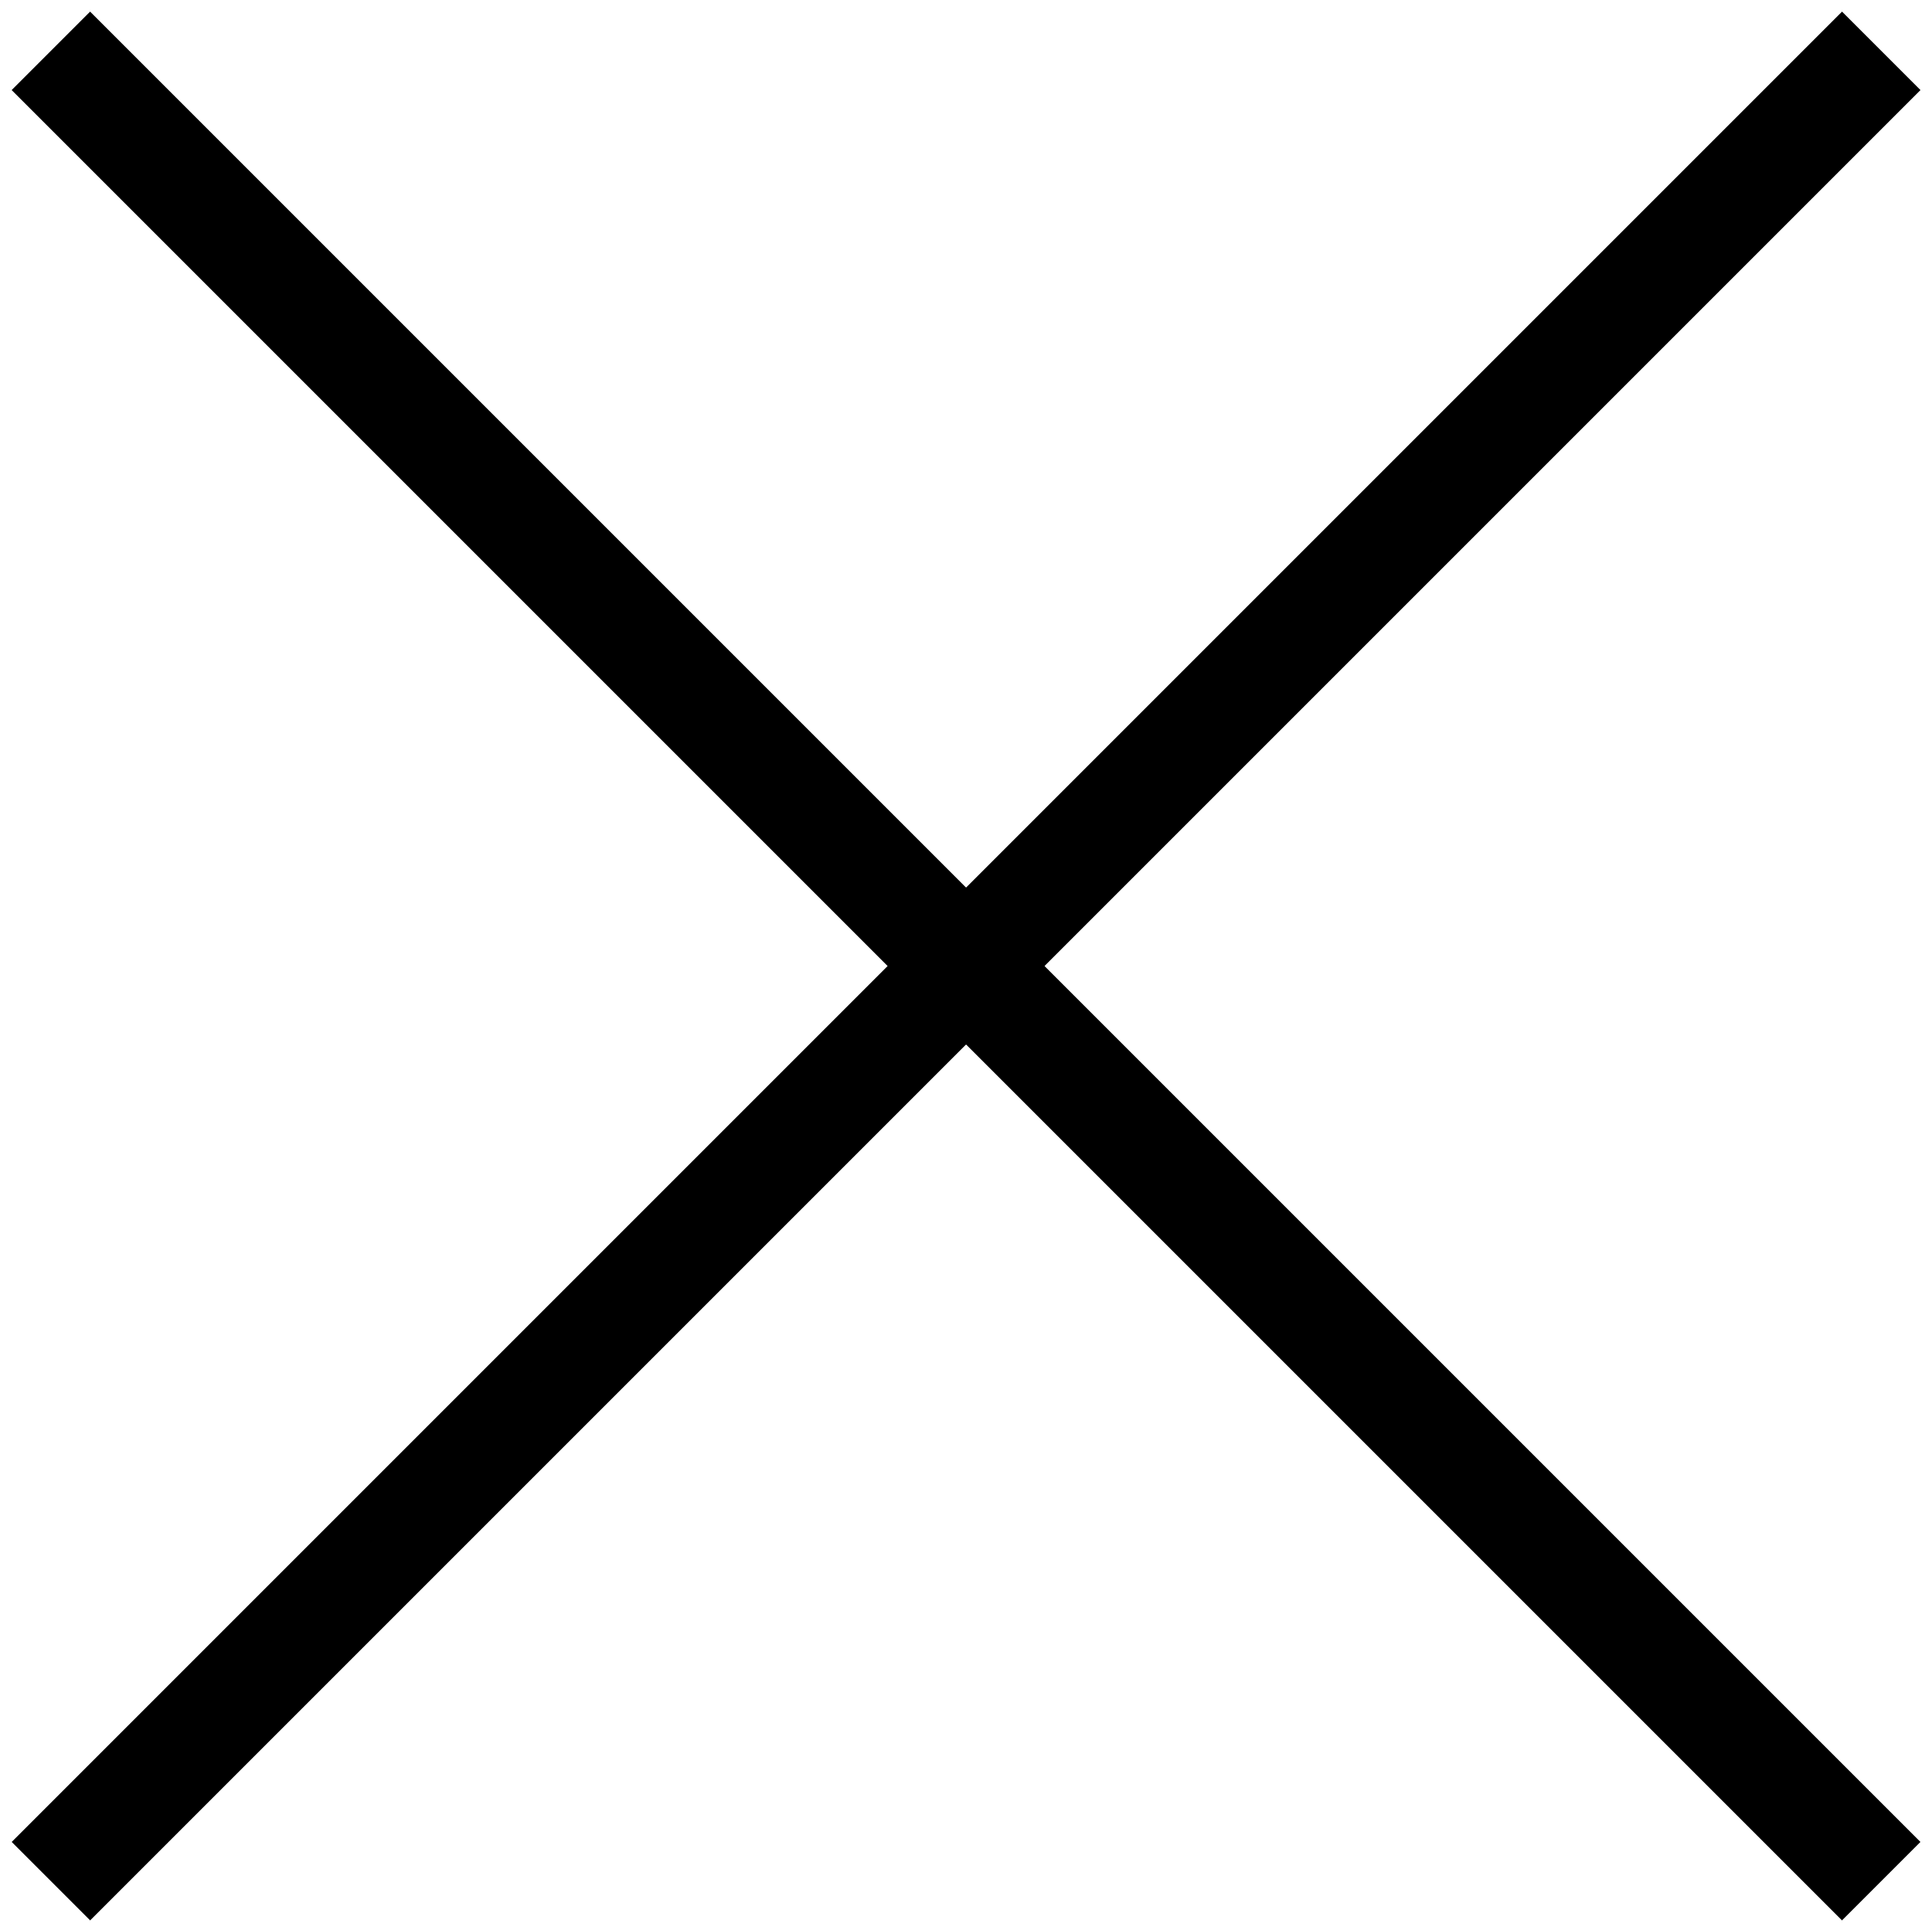
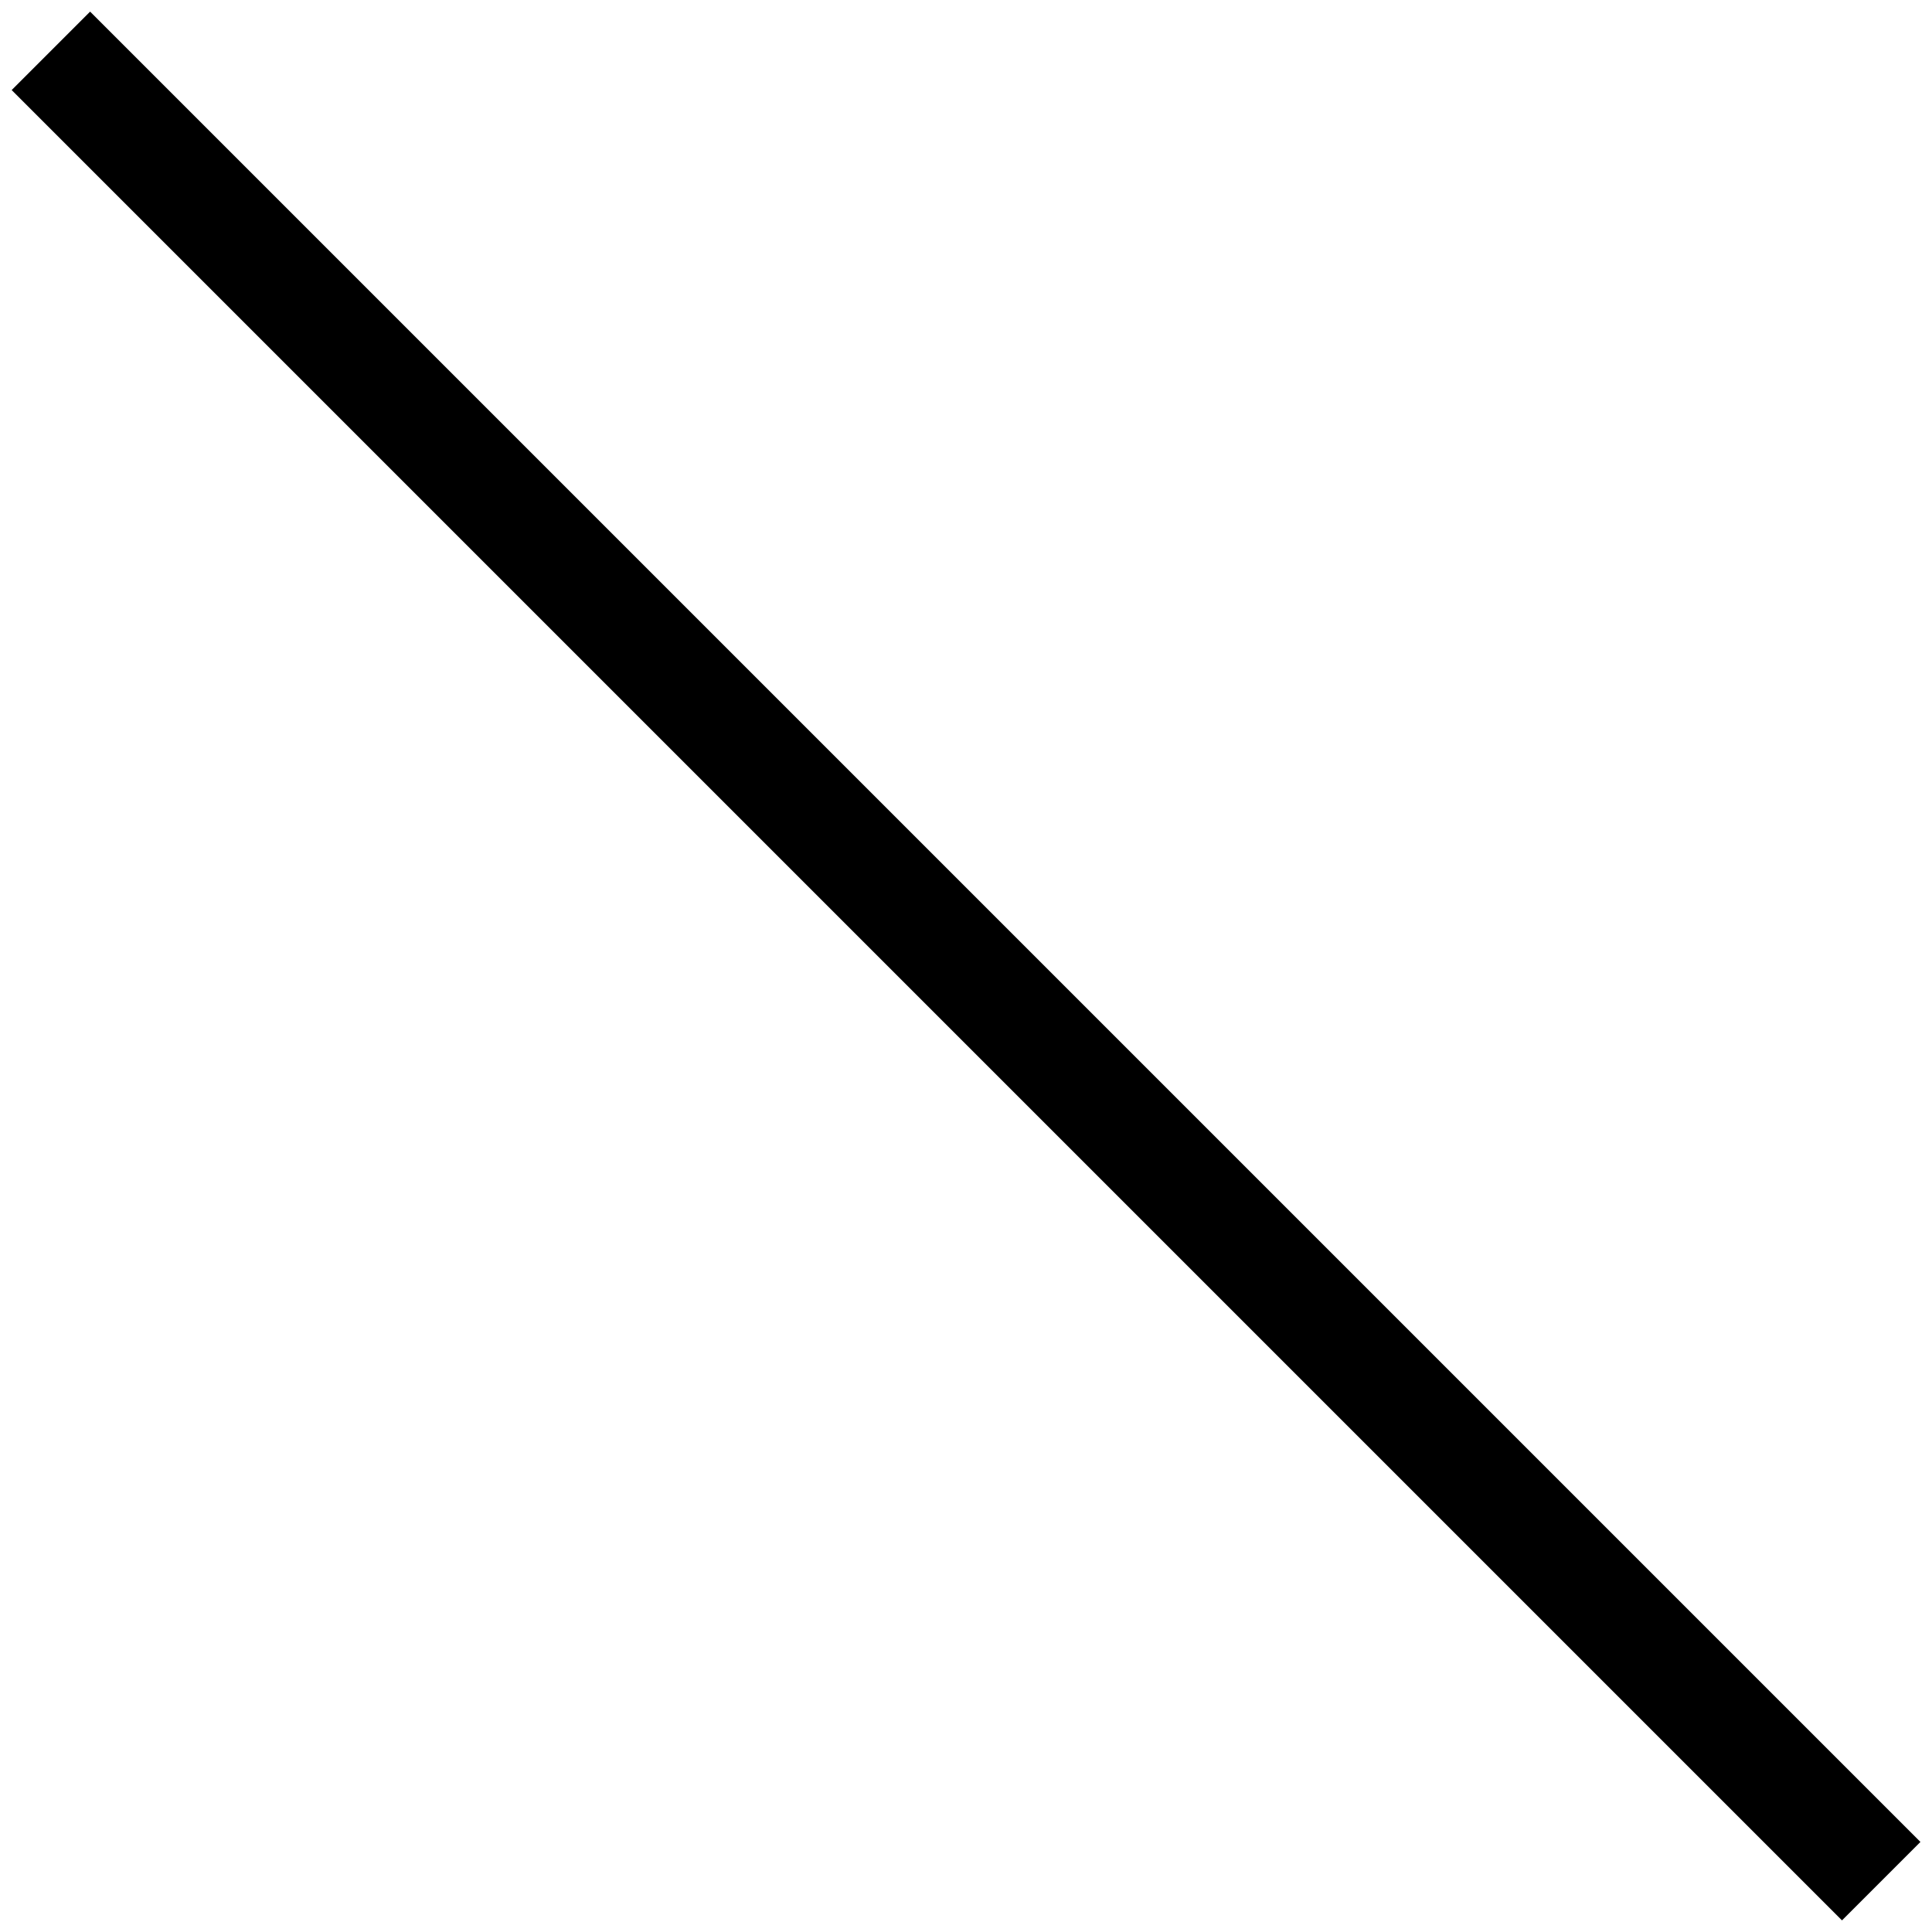
<svg xmlns="http://www.w3.org/2000/svg" width="38" height="38" viewBox="0 0 38 38" fill="none">
  <path d="M1.001 1L37.001 37" stroke="black" stroke-width="2.182" />
-   <path d="M37.002 1L1.002 37" stroke="black" stroke-width="2.182" />
</svg>